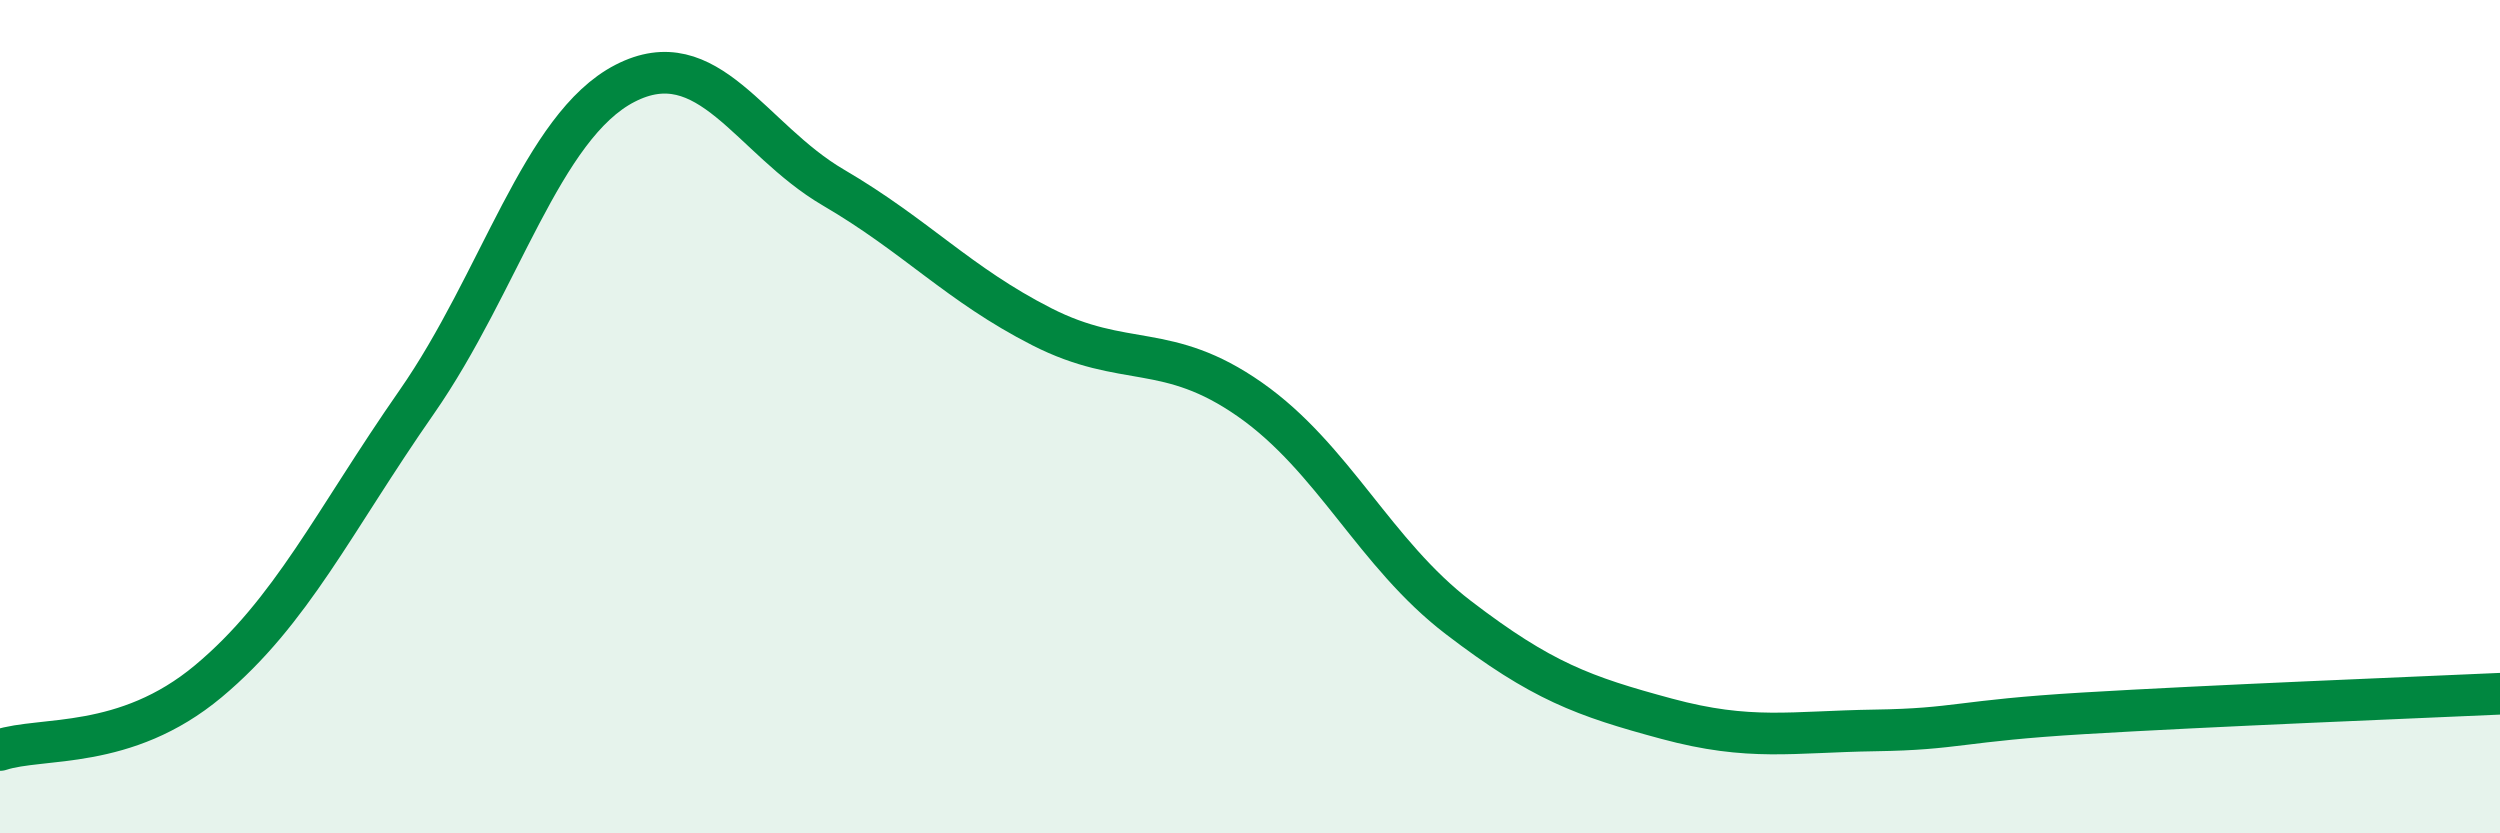
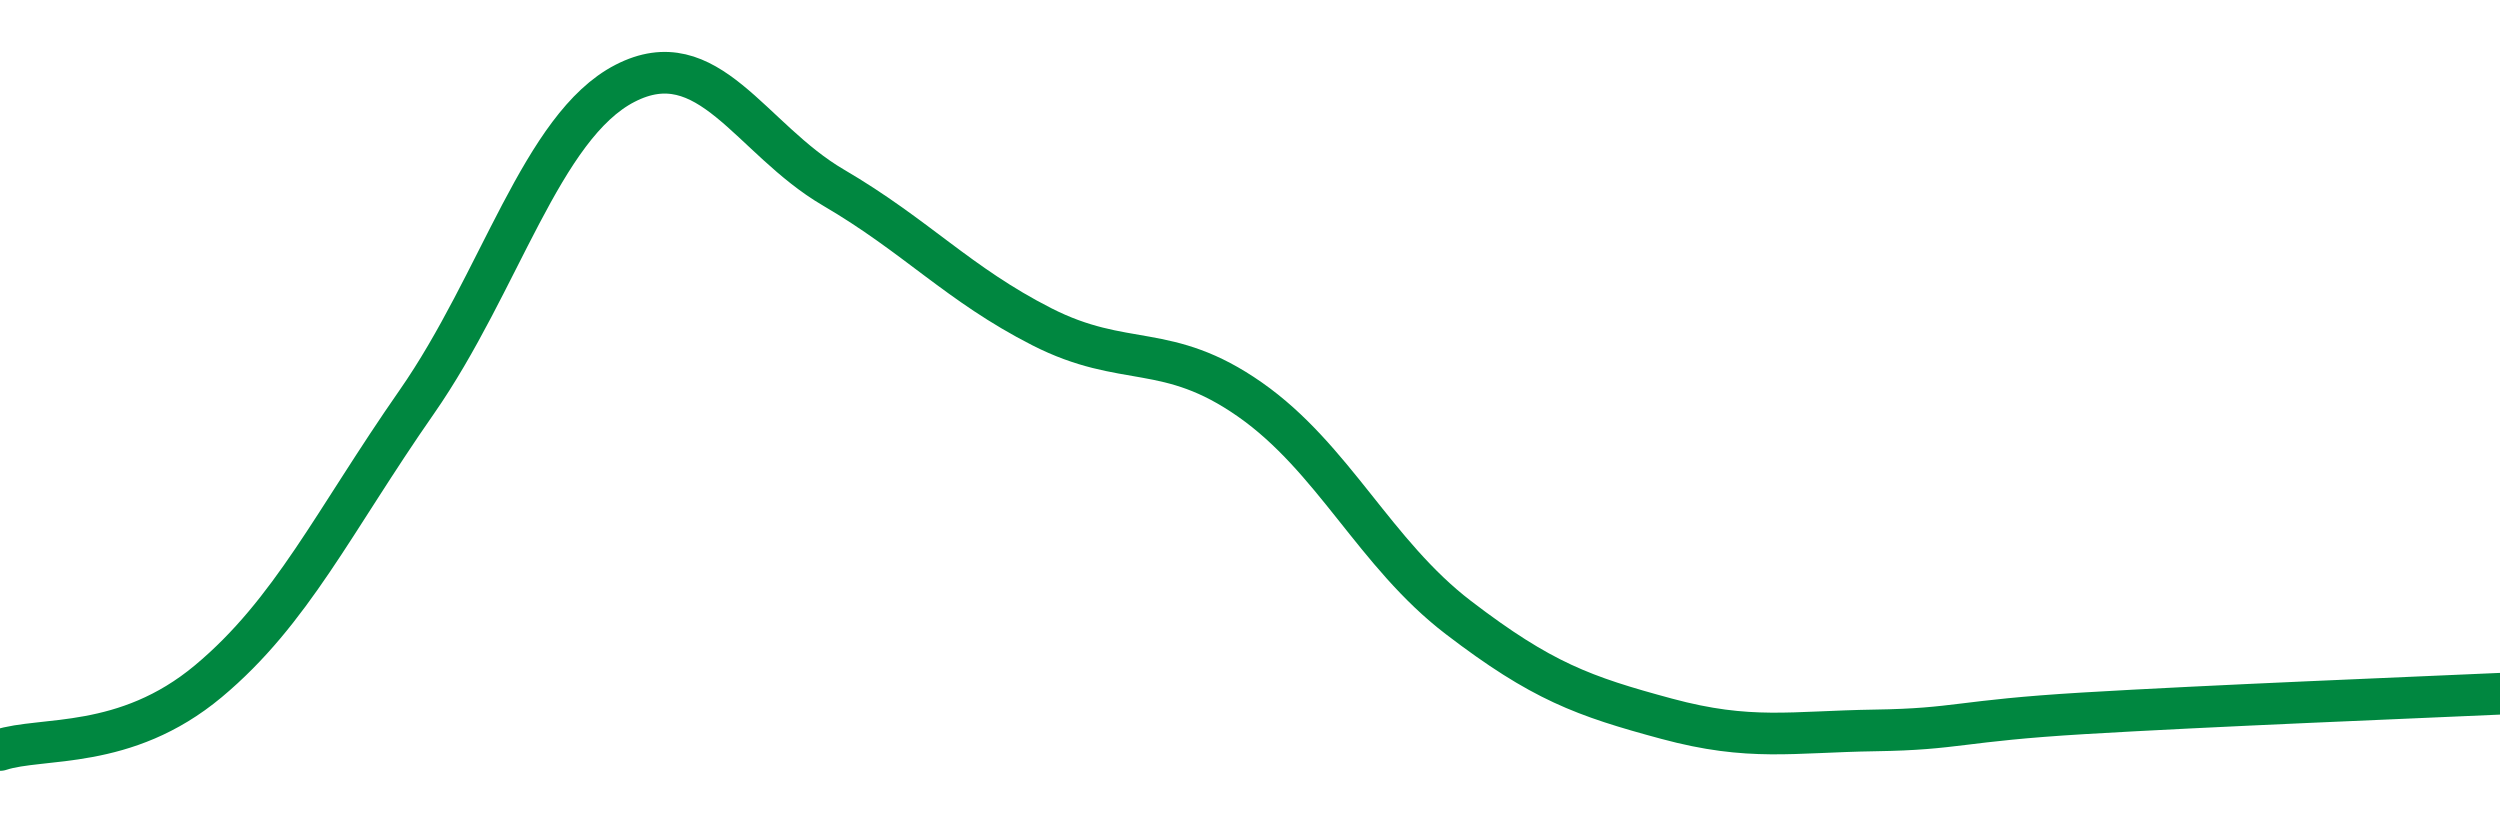
<svg xmlns="http://www.w3.org/2000/svg" width="60" height="20" viewBox="0 0 60 20">
-   <path d="M 0,18 C 1,17.67 3,18.02 5,16.35 C 7,14.68 8,12.52 10,9.65 C 12,6.78 13,3.03 15,2 C 17,0.97 18,3.33 20,4.5 C 22,5.67 23,6.82 25,7.84 C 27,8.86 28,8.19 30,9.59 C 32,10.99 33,13.29 35,14.82 C 37,16.35 38,16.71 40,17.25 C 42,17.79 43,17.56 45,17.53 C 47,17.5 47,17.3 50,17.12 C 53,16.94 58,16.74 60,16.65L60 20L0 20Z" fill="#008740" opacity="0.1" stroke-linecap="round" stroke-linejoin="round" />
  <path d="M 0,18 C 1,17.67 3,18.02 5,16.35 C 7,14.68 8,12.52 10,9.65 C 12,6.78 13,3.03 15,2 C 17,0.97 18,3.33 20,4.5 C 22,5.67 23,6.82 25,7.84 C 27,8.86 28,8.19 30,9.59 C 32,10.99 33,13.29 35,14.82 C 37,16.35 38,16.71 40,17.25 C 42,17.79 43,17.56 45,17.53 C 47,17.5 47,17.3 50,17.12 C 53,16.94 58,16.74 60,16.65" stroke="#008740" stroke-width="1" fill="none" stroke-linecap="round" stroke-linejoin="round" />
</svg>